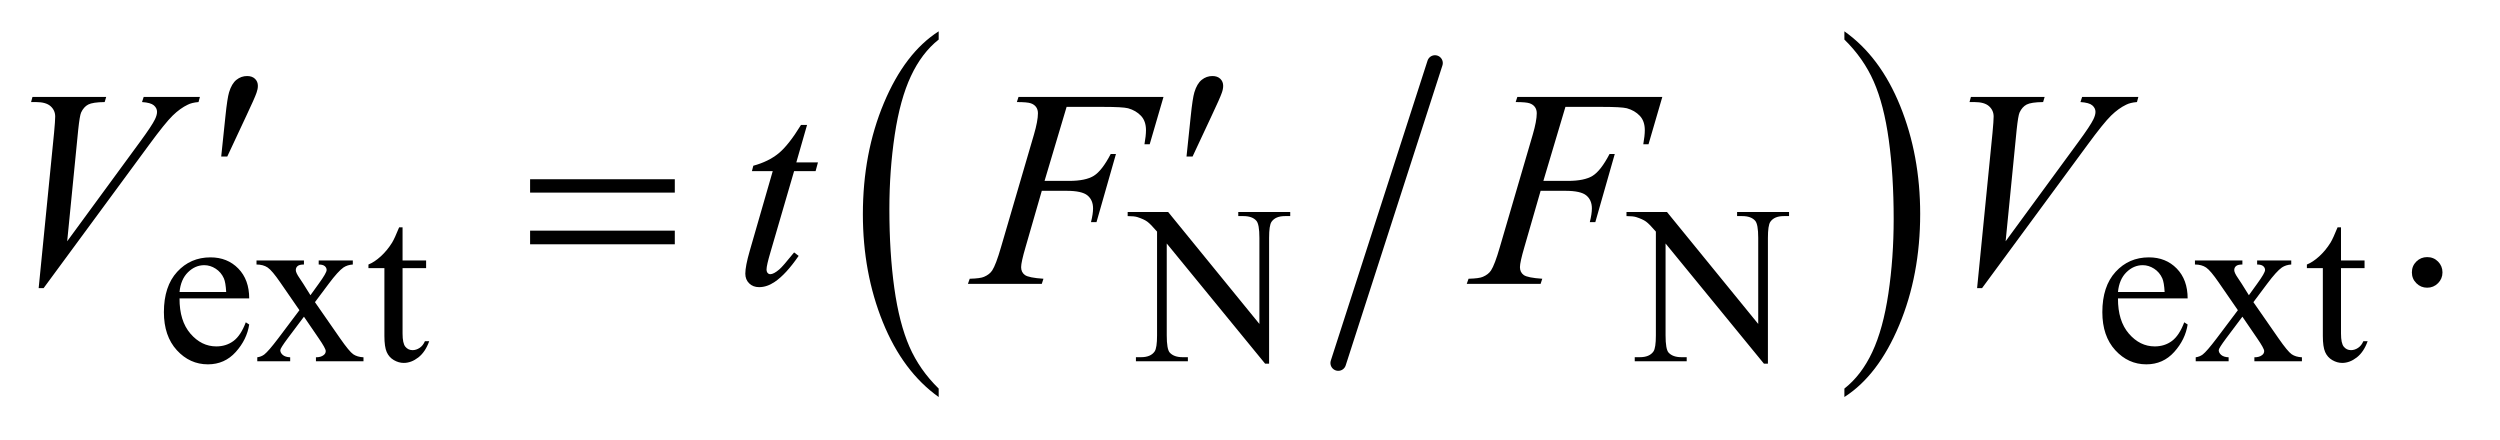
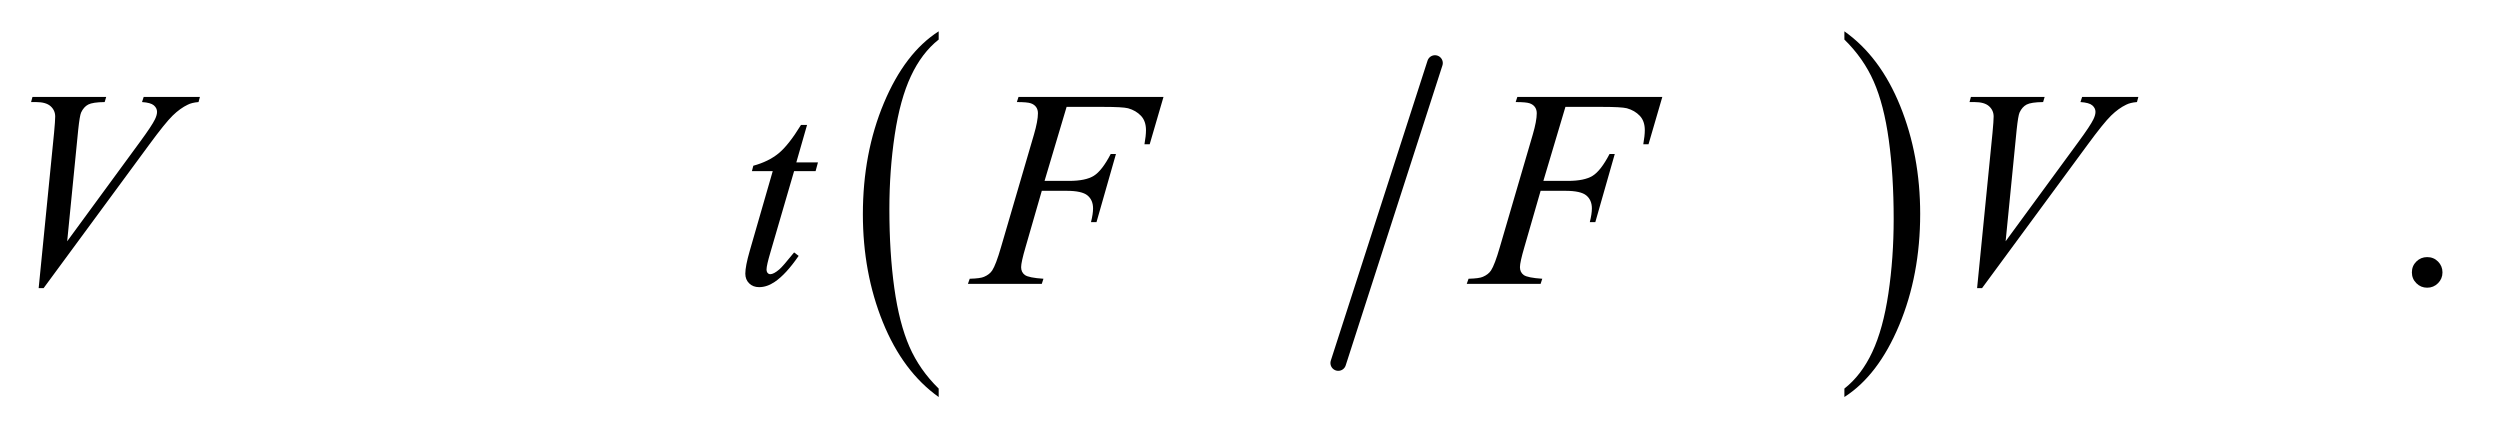
<svg xmlns="http://www.w3.org/2000/svg" stroke-dasharray="none" shape-rendering="auto" font-family="'Dialog'" text-rendering="auto" width="125" fill-opacity="1" color-interpolation="auto" color-rendering="auto" preserveAspectRatio="xMidYMid meet" font-size="12px" viewBox="0 0 125 22" fill="black" stroke="black" image-rendering="auto" stroke-miterlimit="10" stroke-linecap="square" stroke-linejoin="miter" font-style="normal" stroke-width="1" height="22" stroke-dashoffset="0" font-weight="normal" stroke-opacity="1">
  <defs id="genericDefs" />
  <g>
    <defs id="defs1">
      <clipPath clipPathUnits="userSpaceOnUse" id="clipPath1">
-         <path d="M1.16 0.945 L80.177 0.945 L80.177 14.587 L1.16 14.587 L1.16 0.945 Z" />
-       </clipPath>
+         </clipPath>
      <clipPath clipPathUnits="userSpaceOnUse" id="clipPath2">
        <path d="M37.051 30.277 L37.051 467.536 L2561.558 467.536 L2561.558 30.277 Z" />
      </clipPath>
    </defs>
    <g stroke-width="16" transform="scale(1.576,1.576) translate(-1.16,-0.945) matrix(0.031,0,0,0.031,0,0)" stroke-linejoin="round" stroke-linecap="round">
      <line y2="402" fill="none" x1="1506" clip-path="url(#clipPath2)" x2="1407" y1="95" />
    </g>
    <g transform="matrix(0.049,0,0,0.049,-1.827,-1.488)">
      <path d="M995.125 426.875 L995.125 435.484 Q958.547 409.469 938.156 359.117 Q917.766 308.766 917.766 248.906 Q917.766 186.641 939.211 135.492 Q960.656 84.344 995.125 62.328 L995.125 70.734 Q977.891 84.344 966.82 107.969 Q955.75 131.594 950.281 167.93 Q944.812 204.266 944.812 243.703 Q944.812 288.344 949.859 324.375 Q954.906 360.406 965.273 384.133 Q975.641 407.859 995.125 426.875 Z" stroke="none" clip-path="url(#clipPath2)" />
    </g>
    <g transform="matrix(0.049,0,0,0.049,-1.827,-1.488)">
      <path d="M1919.312 70.734 L1919.312 62.328 Q1955.875 88.141 1976.266 138.492 Q1996.656 188.844 1996.656 248.703 Q1996.656 310.969 1975.219 362.219 Q1953.781 413.469 1919.312 435.484 L1919.312 426.875 Q1936.688 413.266 1947.758 389.641 Q1958.828 366.016 1964.219 329.781 Q1969.609 293.547 1969.609 253.906 Q1969.609 209.469 1964.641 173.328 Q1959.672 137.188 1949.227 113.469 Q1938.781 89.75 1919.312 70.734 Z" stroke="none" clip-path="url(#clipPath2)" />
    </g>
    <g transform="matrix(0.049,0,0,0.049,-1.827,-1.488)">
-       <path d="M220.484 334.875 Q220.375 357.781 231.594 370.812 Q242.828 383.844 258 383.844 Q268.094 383.844 275.562 378.281 Q283.031 372.719 288.094 359.25 L291.578 361.484 Q289.219 376.875 277.875 389.508 Q266.531 402.141 249.453 402.141 Q230.922 402.141 217.727 387.711 Q204.531 373.281 204.531 348.906 Q204.531 322.516 218.062 307.75 Q231.594 292.984 252.047 292.984 Q269.328 292.984 280.453 304.383 Q291.578 315.781 291.578 334.875 L220.484 334.875 ZM220.484 328.359 L268.094 328.359 Q267.531 318.484 265.734 314.438 Q262.938 308.141 257.375 304.547 Q251.812 300.953 245.75 300.953 Q236.438 300.953 229.078 308.195 Q221.719 315.438 220.484 328.359 ZM299.031 296.125 L347.438 296.125 L347.438 300.281 Q342.828 300.281 340.977 301.852 Q339.125 303.422 339.125 306.016 Q339.125 308.703 343.062 314.328 Q344.297 316.125 346.766 319.938 L354.062 331.609 L362.484 319.938 Q370.578 308.812 370.578 305.906 Q370.578 303.547 368.664 301.914 Q366.75 300.281 362.484 300.281 L362.484 296.125 L397.297 296.125 L397.297 300.281 Q391.797 300.625 387.75 303.312 Q382.25 307.141 372.703 319.938 L358.672 338.688 L384.266 375.531 Q393.703 389.109 397.75 391.867 Q401.797 394.625 408.188 394.953 L408.188 399 L359.672 399 L359.672 394.953 Q364.734 394.953 367.531 392.703 Q369.672 391.141 369.672 388.562 Q369.672 385.969 362.484 375.531 L347.438 353.516 L330.922 375.531 Q323.297 385.75 323.297 387.656 Q323.297 390.359 325.82 392.547 Q328.344 394.734 333.391 394.953 L333.391 399 L299.812 399 L299.812 394.953 Q303.859 394.391 306.891 392.156 Q311.156 388.891 321.266 375.531 L342.828 346.891 L323.297 318.594 Q314.984 306.453 310.438 303.367 Q305.891 300.281 299.031 300.281 L299.031 296.125 ZM448.062 262.328 L448.062 296.125 L472.094 296.125 L472.094 303.984 L448.062 303.984 L448.062 370.703 Q448.062 380.688 450.922 384.172 Q453.781 387.656 458.281 387.656 Q461.984 387.656 465.469 385.352 Q468.953 383.047 470.859 378.562 L475.234 378.562 Q471.312 389.562 464.125 395.125 Q456.938 400.688 449.297 400.688 Q444.125 400.688 439.188 397.82 Q434.25 394.953 431.891 389.617 Q429.531 384.281 429.531 373.172 L429.531 303.984 L413.25 303.984 L413.25 300.281 Q419.422 297.812 425.883 291.914 Q432.344 286.016 437.391 277.938 Q439.969 273.672 444.578 262.328 L448.062 262.328 ZM1187.969 246.719 L1229.297 246.719 L1322.391 360.922 L1322.391 273.109 Q1322.391 259.062 1319.25 255.594 Q1315.094 250.875 1306.109 250.875 L1300.828 250.875 L1300.828 246.719 L1353.844 246.719 L1353.844 250.875 L1348.453 250.875 Q1338.797 250.875 1334.75 256.703 Q1332.281 260.297 1332.281 273.109 L1332.281 401.469 L1328.234 401.469 L1227.844 278.828 L1227.844 372.609 Q1227.844 386.641 1230.875 390.125 Q1235.141 394.844 1244.016 394.844 L1249.406 394.844 L1249.406 399 L1196.391 399 L1196.391 394.844 L1201.672 394.844 Q1211.438 394.844 1215.484 389 Q1217.953 385.406 1217.953 372.609 L1217.953 266.703 Q1211.328 258.953 1207.906 256.484 Q1204.484 254.016 1197.844 251.875 Q1194.594 250.875 1187.969 250.875 L1187.969 246.719 ZM1696.969 246.719 L1738.297 246.719 L1831.391 360.922 L1831.391 273.109 Q1831.391 259.062 1828.25 255.594 Q1824.094 250.875 1815.109 250.875 L1809.828 250.875 L1809.828 246.719 L1862.844 246.719 L1862.844 250.875 L1857.453 250.875 Q1847.797 250.875 1843.75 256.703 Q1841.281 260.297 1841.281 273.109 L1841.281 401.469 L1837.234 401.469 L1736.844 278.828 L1736.844 372.609 Q1736.844 386.641 1739.875 390.125 Q1744.141 394.844 1753.016 394.844 L1758.406 394.844 L1758.406 399 L1705.391 399 L1705.391 394.844 L1710.672 394.844 Q1720.438 394.844 1724.484 389 Q1726.953 385.406 1726.953 372.609 L1726.953 266.703 Q1720.328 258.953 1716.906 256.484 Q1713.484 254.016 1706.844 251.875 Q1703.594 250.875 1696.969 250.875 L1696.969 246.719 ZM2198.484 334.875 Q2198.375 357.781 2209.594 370.812 Q2220.828 383.844 2236 383.844 Q2246.094 383.844 2253.562 378.281 Q2261.031 372.719 2266.094 359.25 L2269.578 361.484 Q2267.219 376.875 2255.875 389.508 Q2244.531 402.141 2227.453 402.141 Q2208.922 402.141 2195.727 387.711 Q2182.531 373.281 2182.531 348.906 Q2182.531 322.516 2196.062 307.75 Q2209.594 292.984 2230.047 292.984 Q2247.328 292.984 2258.453 304.383 Q2269.578 315.781 2269.578 334.875 L2198.484 334.875 ZM2198.484 328.359 L2246.094 328.359 Q2245.531 318.484 2243.734 314.438 Q2240.938 308.141 2235.375 304.547 Q2229.812 300.953 2223.75 300.953 Q2214.438 300.953 2207.078 308.195 Q2199.719 315.438 2198.484 328.359 ZM2277.031 296.125 L2325.438 296.125 L2325.438 300.281 Q2320.828 300.281 2318.977 301.852 Q2317.125 303.422 2317.125 306.016 Q2317.125 308.703 2321.062 314.328 Q2322.297 316.125 2324.766 319.938 L2332.062 331.609 L2340.484 319.938 Q2348.578 308.812 2348.578 305.906 Q2348.578 303.547 2346.664 301.914 Q2344.75 300.281 2340.484 300.281 L2340.484 296.125 L2375.297 296.125 L2375.297 300.281 Q2369.797 300.625 2365.75 303.312 Q2360.25 307.141 2350.703 319.938 L2336.672 338.688 L2362.266 375.531 Q2371.703 389.109 2375.75 391.867 Q2379.797 394.625 2386.188 394.953 L2386.188 399 L2337.672 399 L2337.672 394.953 Q2342.734 394.953 2345.531 392.703 Q2347.672 391.141 2347.672 388.562 Q2347.672 385.969 2340.484 375.531 L2325.438 353.516 L2308.922 375.531 Q2301.297 385.75 2301.297 387.656 Q2301.297 390.359 2303.82 392.547 Q2306.344 394.734 2311.391 394.953 L2311.391 399 L2277.812 399 L2277.812 394.953 Q2281.859 394.391 2284.891 392.156 Q2289.156 388.891 2299.266 375.531 L2320.828 346.891 L2301.297 318.594 Q2292.984 306.453 2288.438 303.367 Q2283.891 300.281 2277.031 300.281 L2277.031 296.125 ZM2426.062 262.328 L2426.062 296.125 L2450.094 296.125 L2450.094 303.984 L2426.062 303.984 L2426.062 370.703 Q2426.062 380.688 2428.922 384.172 Q2431.781 387.656 2436.281 387.656 Q2439.984 387.656 2443.469 385.352 Q2446.953 383.047 2448.859 378.562 L2453.234 378.562 Q2449.312 389.562 2442.125 395.125 Q2434.938 400.688 2427.297 400.688 Q2422.125 400.688 2417.188 397.82 Q2412.25 394.953 2409.891 389.617 Q2407.531 384.281 2407.531 373.172 L2407.531 303.984 L2391.25 303.984 L2391.25 300.281 Q2397.422 297.812 2403.883 291.914 Q2410.344 286.016 2415.391 277.938 Q2417.969 273.672 2422.578 262.328 L2426.062 262.328 Z" stroke="none" clip-path="url(#clipPath2)" />
-     </g>
+       </g>
    <g transform="matrix(0.049,0,0,0.049,-1.827,-1.488)">
      <path d="M2514 292.719 Q2520.609 292.719 2525.109 297.289 Q2529.609 301.859 2529.609 308.328 Q2529.609 314.797 2525.039 319.367 Q2520.469 323.938 2514 323.938 Q2507.531 323.938 2502.961 319.367 Q2498.391 314.797 2498.391 308.328 Q2498.391 301.719 2502.961 297.219 Q2507.531 292.719 2514 292.719 Z" stroke="none" clip-path="url(#clipPath2)" />
    </g>
    <g transform="matrix(0.049,0,0,0.049,-1.827,-1.488)">
-       <path d="M263.016 190.078 L267.375 148.453 Q269.203 130.734 271.031 124.547 Q273.703 115.688 278.555 111.82 Q283.406 107.953 289.453 107.953 Q294.516 107.953 297.469 110.766 Q300.422 113.578 300.422 117.938 Q300.422 121.312 299.016 125.109 Q297.188 130.453 288.609 148.594 L269.203 190.078 L263.016 190.078 ZM1248.016 190.078 L1252.375 148.453 Q1254.203 130.734 1256.031 124.547 Q1258.703 115.688 1263.555 111.82 Q1268.406 107.953 1274.453 107.953 Q1279.516 107.953 1282.469 110.766 Q1285.422 113.578 1285.422 117.938 Q1285.422 121.312 1284.016 125.109 Q1282.188 130.453 1273.609 148.594 L1254.203 190.078 L1248.016 190.078 Z" stroke="none" clip-path="url(#clipPath2)" />
-     </g>
+       </g>
    <g transform="matrix(0.049,0,0,0.049,-1.827,-1.488)">
-       <path d="M578.203 213.266 L725.859 213.266 L725.859 226.906 L578.203 226.906 L578.203 213.266 ZM578.203 265.719 L725.859 265.719 L725.859 279.641 L578.203 279.641 L578.203 265.719 Z" stroke="none" clip-path="url(#clipPath2)" />
-     </g>
+       </g>
    <g transform="matrix(0.049,0,0,0.049,-1.827,-1.488)">
      <path d="M76.734 324.359 L92.484 165.594 Q93.609 153.5 93.609 149.281 Q93.609 142.953 88.898 138.734 Q84.188 134.516 74.062 134.516 L69 134.516 L70.406 129.312 L145.641 129.312 L144.094 134.516 Q131.859 134.656 127.289 137.047 Q122.719 139.438 120.047 145.203 Q118.641 148.297 117.094 162.781 L105.844 276.547 L180.234 175.016 Q192.328 158.562 195.422 152.094 Q197.531 147.734 197.531 144.5 Q197.531 140.703 194.297 137.891 Q191.062 135.078 182.203 134.516 L183.891 129.312 L241.266 129.312 L239.859 134.516 Q232.969 135.078 228.891 137.188 Q221.156 140.844 213.492 148.297 Q205.828 155.75 189.234 178.391 L81.797 324.359 L76.734 324.359 ZM860.812 157.859 L849.844 196.109 L871.922 196.109 L869.531 204.969 L847.594 204.969 L823.406 287.938 Q819.469 301.297 819.469 305.234 Q819.469 307.625 820.594 308.891 Q821.719 310.156 823.266 310.156 Q826.781 310.156 832.547 305.234 Q835.922 302.422 847.594 287.938 L852.234 291.453 Q839.297 310.297 827.766 318.031 Q819.891 323.375 811.875 323.375 Q805.688 323.375 801.75 319.508 Q797.812 315.641 797.812 309.594 Q797.812 302 802.312 286.391 L825.797 204.969 L804.562 204.969 L805.969 199.484 Q821.438 195.266 831.703 186.898 Q841.969 178.531 854.625 157.859 L860.812 157.859 ZM1125.656 139.438 L1103.156 214.953 L1128.188 214.953 Q1145.062 214.953 1153.43 209.75 Q1161.797 204.547 1170.656 187.531 L1176 187.531 L1156.172 257 L1150.547 257 Q1152.656 248.562 1152.656 243.078 Q1152.656 234.5 1146.961 229.789 Q1141.266 225.078 1125.656 225.078 L1100.344 225.078 L1083.75 282.594 Q1079.25 297.922 1079.25 302.984 Q1079.25 308.188 1083.117 311 Q1086.984 313.812 1102.031 314.797 L1100.344 320 L1024.969 320 L1026.797 314.797 Q1037.766 314.516 1041.422 312.828 Q1047.047 310.438 1049.719 306.359 Q1053.516 300.594 1058.719 282.594 L1092.328 167.703 Q1096.406 153.781 1096.406 145.906 Q1096.406 142.25 1094.578 139.648 Q1092.75 137.047 1089.164 135.781 Q1085.578 134.516 1074.891 134.516 L1076.578 129.312 L1224.516 129.312 L1210.453 177.547 L1205.109 177.547 Q1206.656 168.828 1206.656 163.203 Q1206.656 153.922 1201.523 148.508 Q1196.391 143.094 1188.375 140.844 Q1182.75 139.438 1163.203 139.438 L1125.656 139.438 ZM1634.656 139.438 L1612.156 214.953 L1637.188 214.953 Q1654.062 214.953 1662.43 209.75 Q1670.797 204.547 1679.656 187.531 L1685 187.531 L1665.172 257 L1659.547 257 Q1661.656 248.562 1661.656 243.078 Q1661.656 234.5 1655.961 229.789 Q1650.266 225.078 1634.656 225.078 L1609.344 225.078 L1592.75 282.594 Q1588.25 297.922 1588.25 302.984 Q1588.25 308.188 1592.117 311 Q1595.984 313.812 1611.031 314.797 L1609.344 320 L1533.969 320 L1535.797 314.797 Q1546.766 314.516 1550.422 312.828 Q1556.047 310.438 1558.719 306.359 Q1562.516 300.594 1567.719 282.594 L1601.328 167.703 Q1605.406 153.781 1605.406 145.906 Q1605.406 142.25 1603.578 139.648 Q1601.75 137.047 1598.164 135.781 Q1594.578 134.516 1583.891 134.516 L1585.578 129.312 L1733.516 129.312 L1719.453 177.547 L1714.109 177.547 Q1715.656 168.828 1715.656 163.203 Q1715.656 153.922 1710.523 148.508 Q1705.391 143.094 1697.375 140.844 Q1691.75 139.438 1672.203 139.438 L1634.656 139.438 ZM2054.734 324.359 L2070.484 165.594 Q2071.609 153.5 2071.609 149.281 Q2071.609 142.953 2066.898 138.734 Q2062.188 134.516 2052.062 134.516 L2047 134.516 L2048.406 129.312 L2123.641 129.312 L2122.094 134.516 Q2109.859 134.656 2105.289 137.047 Q2100.719 139.438 2098.047 145.203 Q2096.641 148.297 2095.094 162.781 L2083.844 276.547 L2158.234 175.016 Q2170.328 158.562 2173.422 152.094 Q2175.531 147.734 2175.531 144.5 Q2175.531 140.703 2172.297 137.891 Q2169.062 135.078 2160.203 134.516 L2161.891 129.312 L2219.266 129.312 L2217.859 134.516 Q2210.969 135.078 2206.891 137.188 Q2199.156 140.844 2191.492 148.297 Q2183.828 155.75 2167.234 178.391 L2059.797 324.359 L2054.734 324.359 Z" stroke="none" clip-path="url(#clipPath2)" />
    </g>
  </g>
</svg>